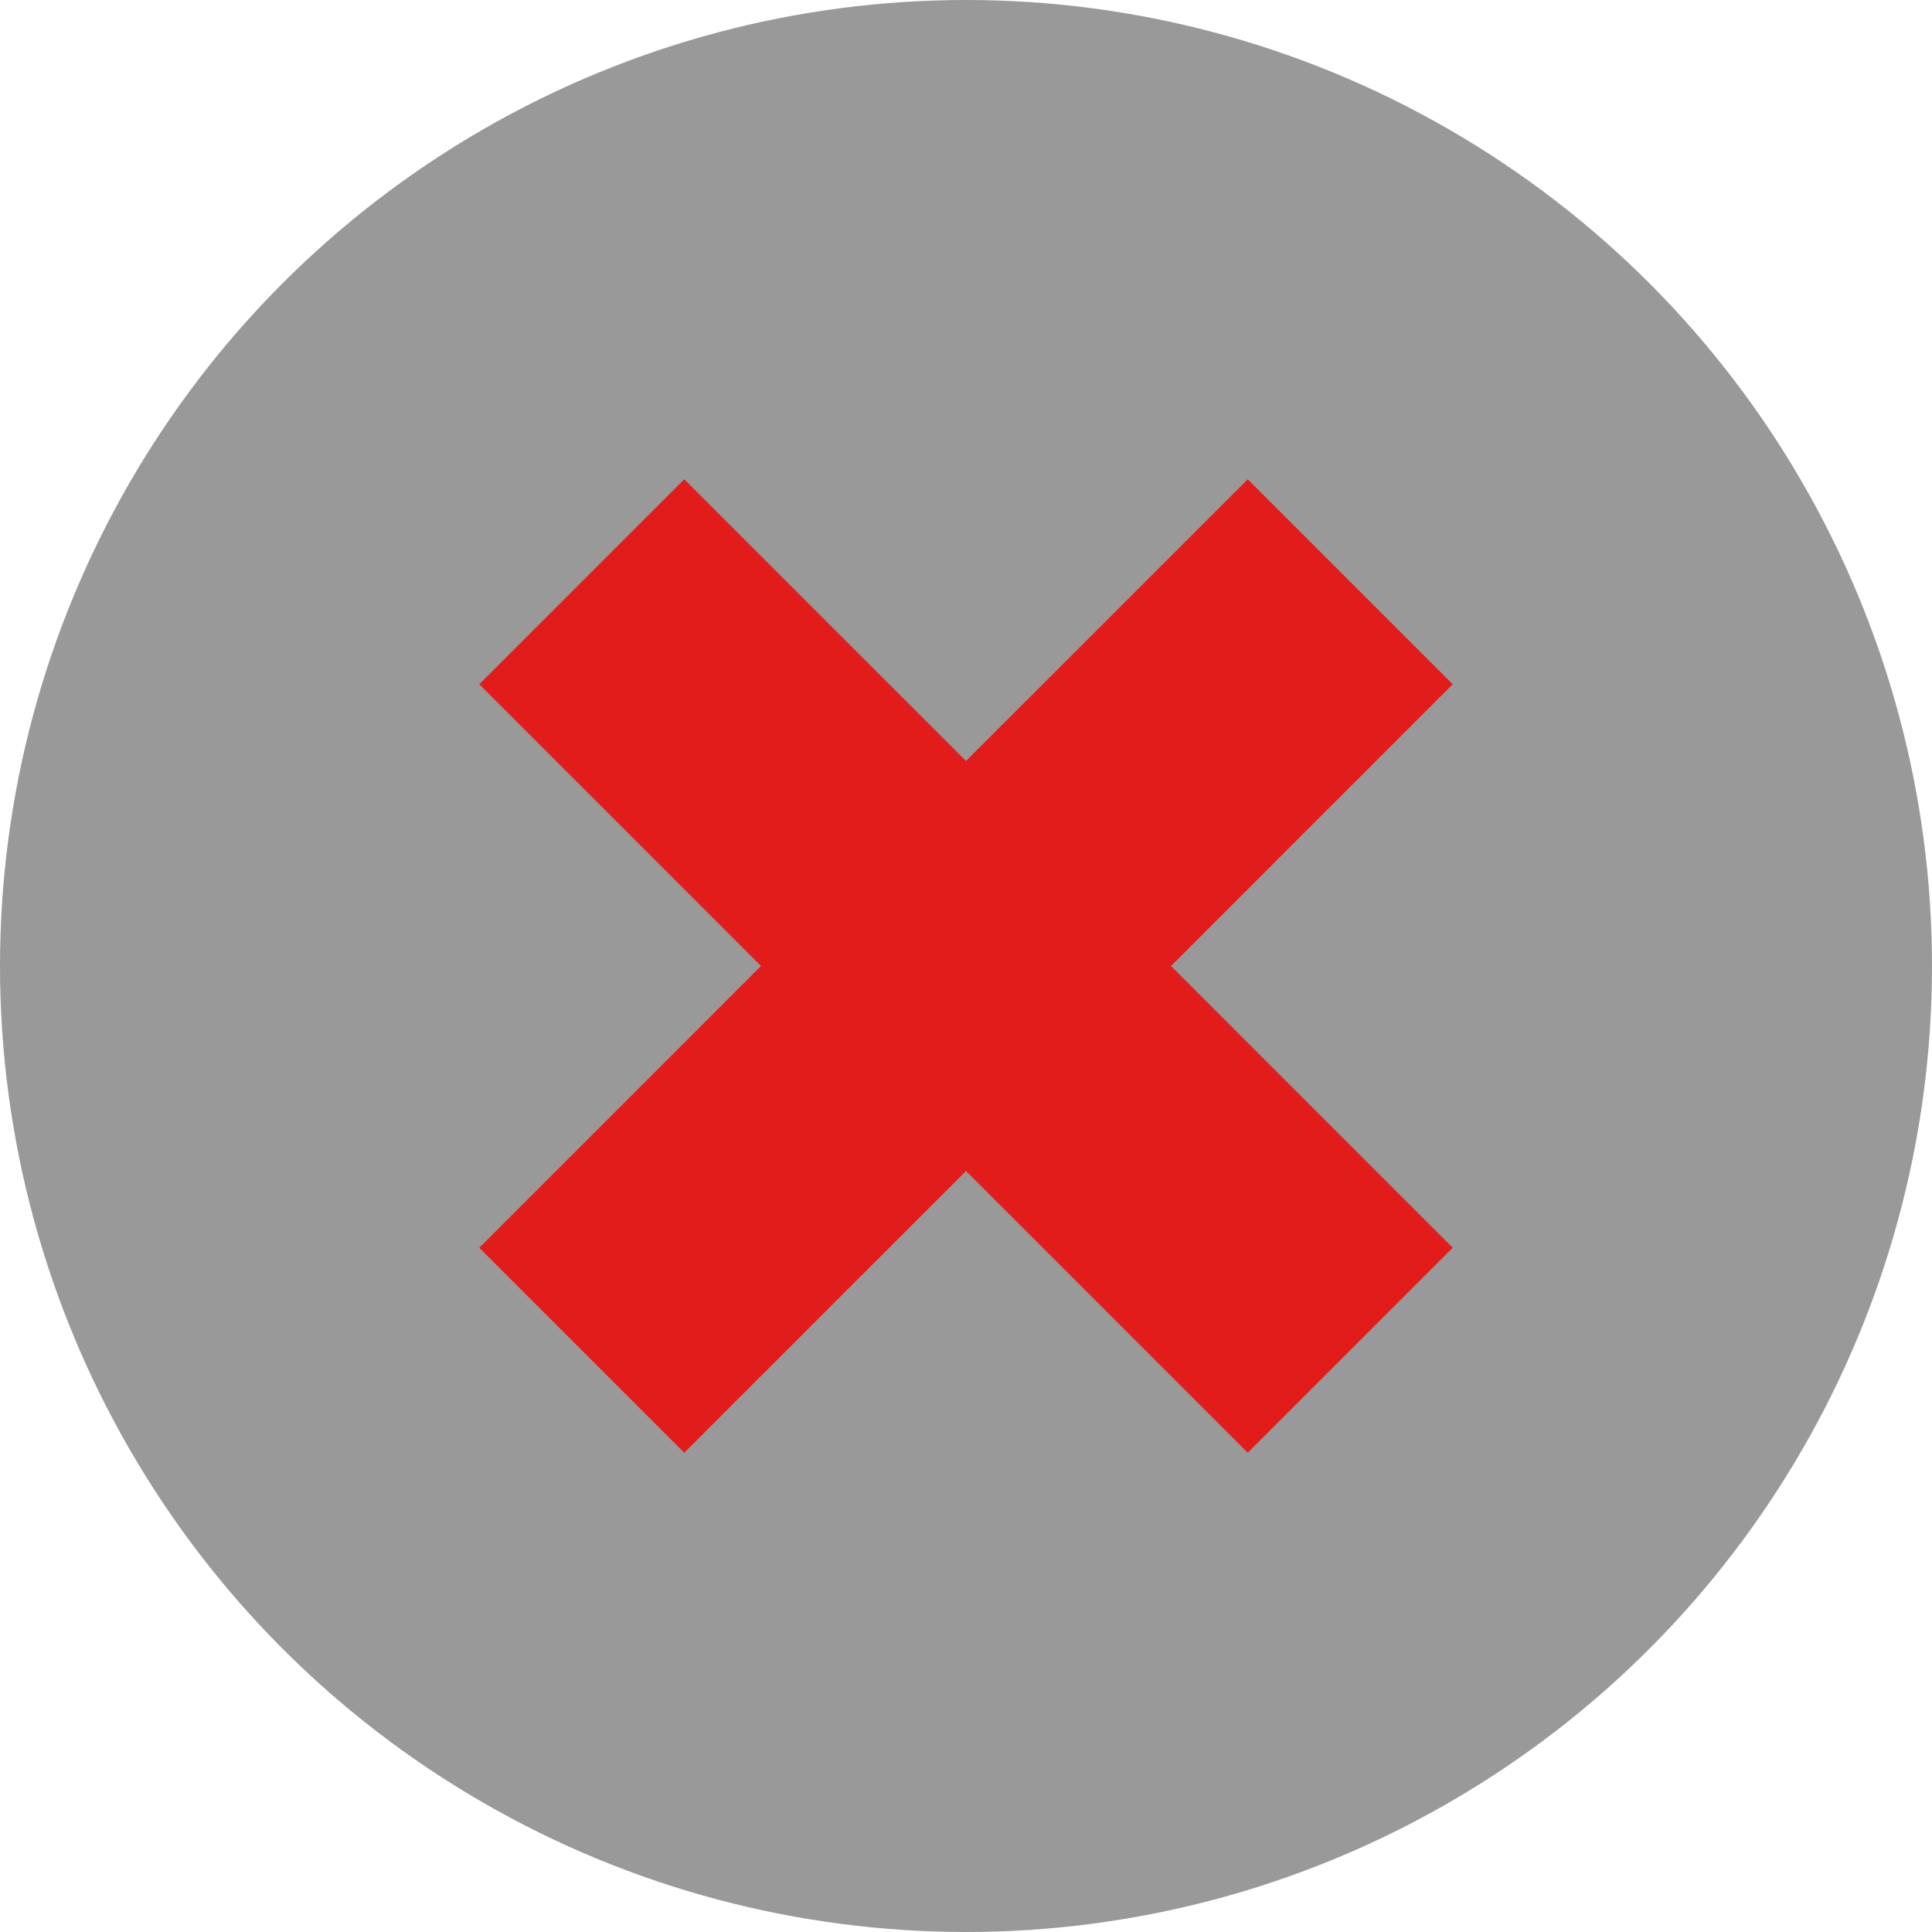
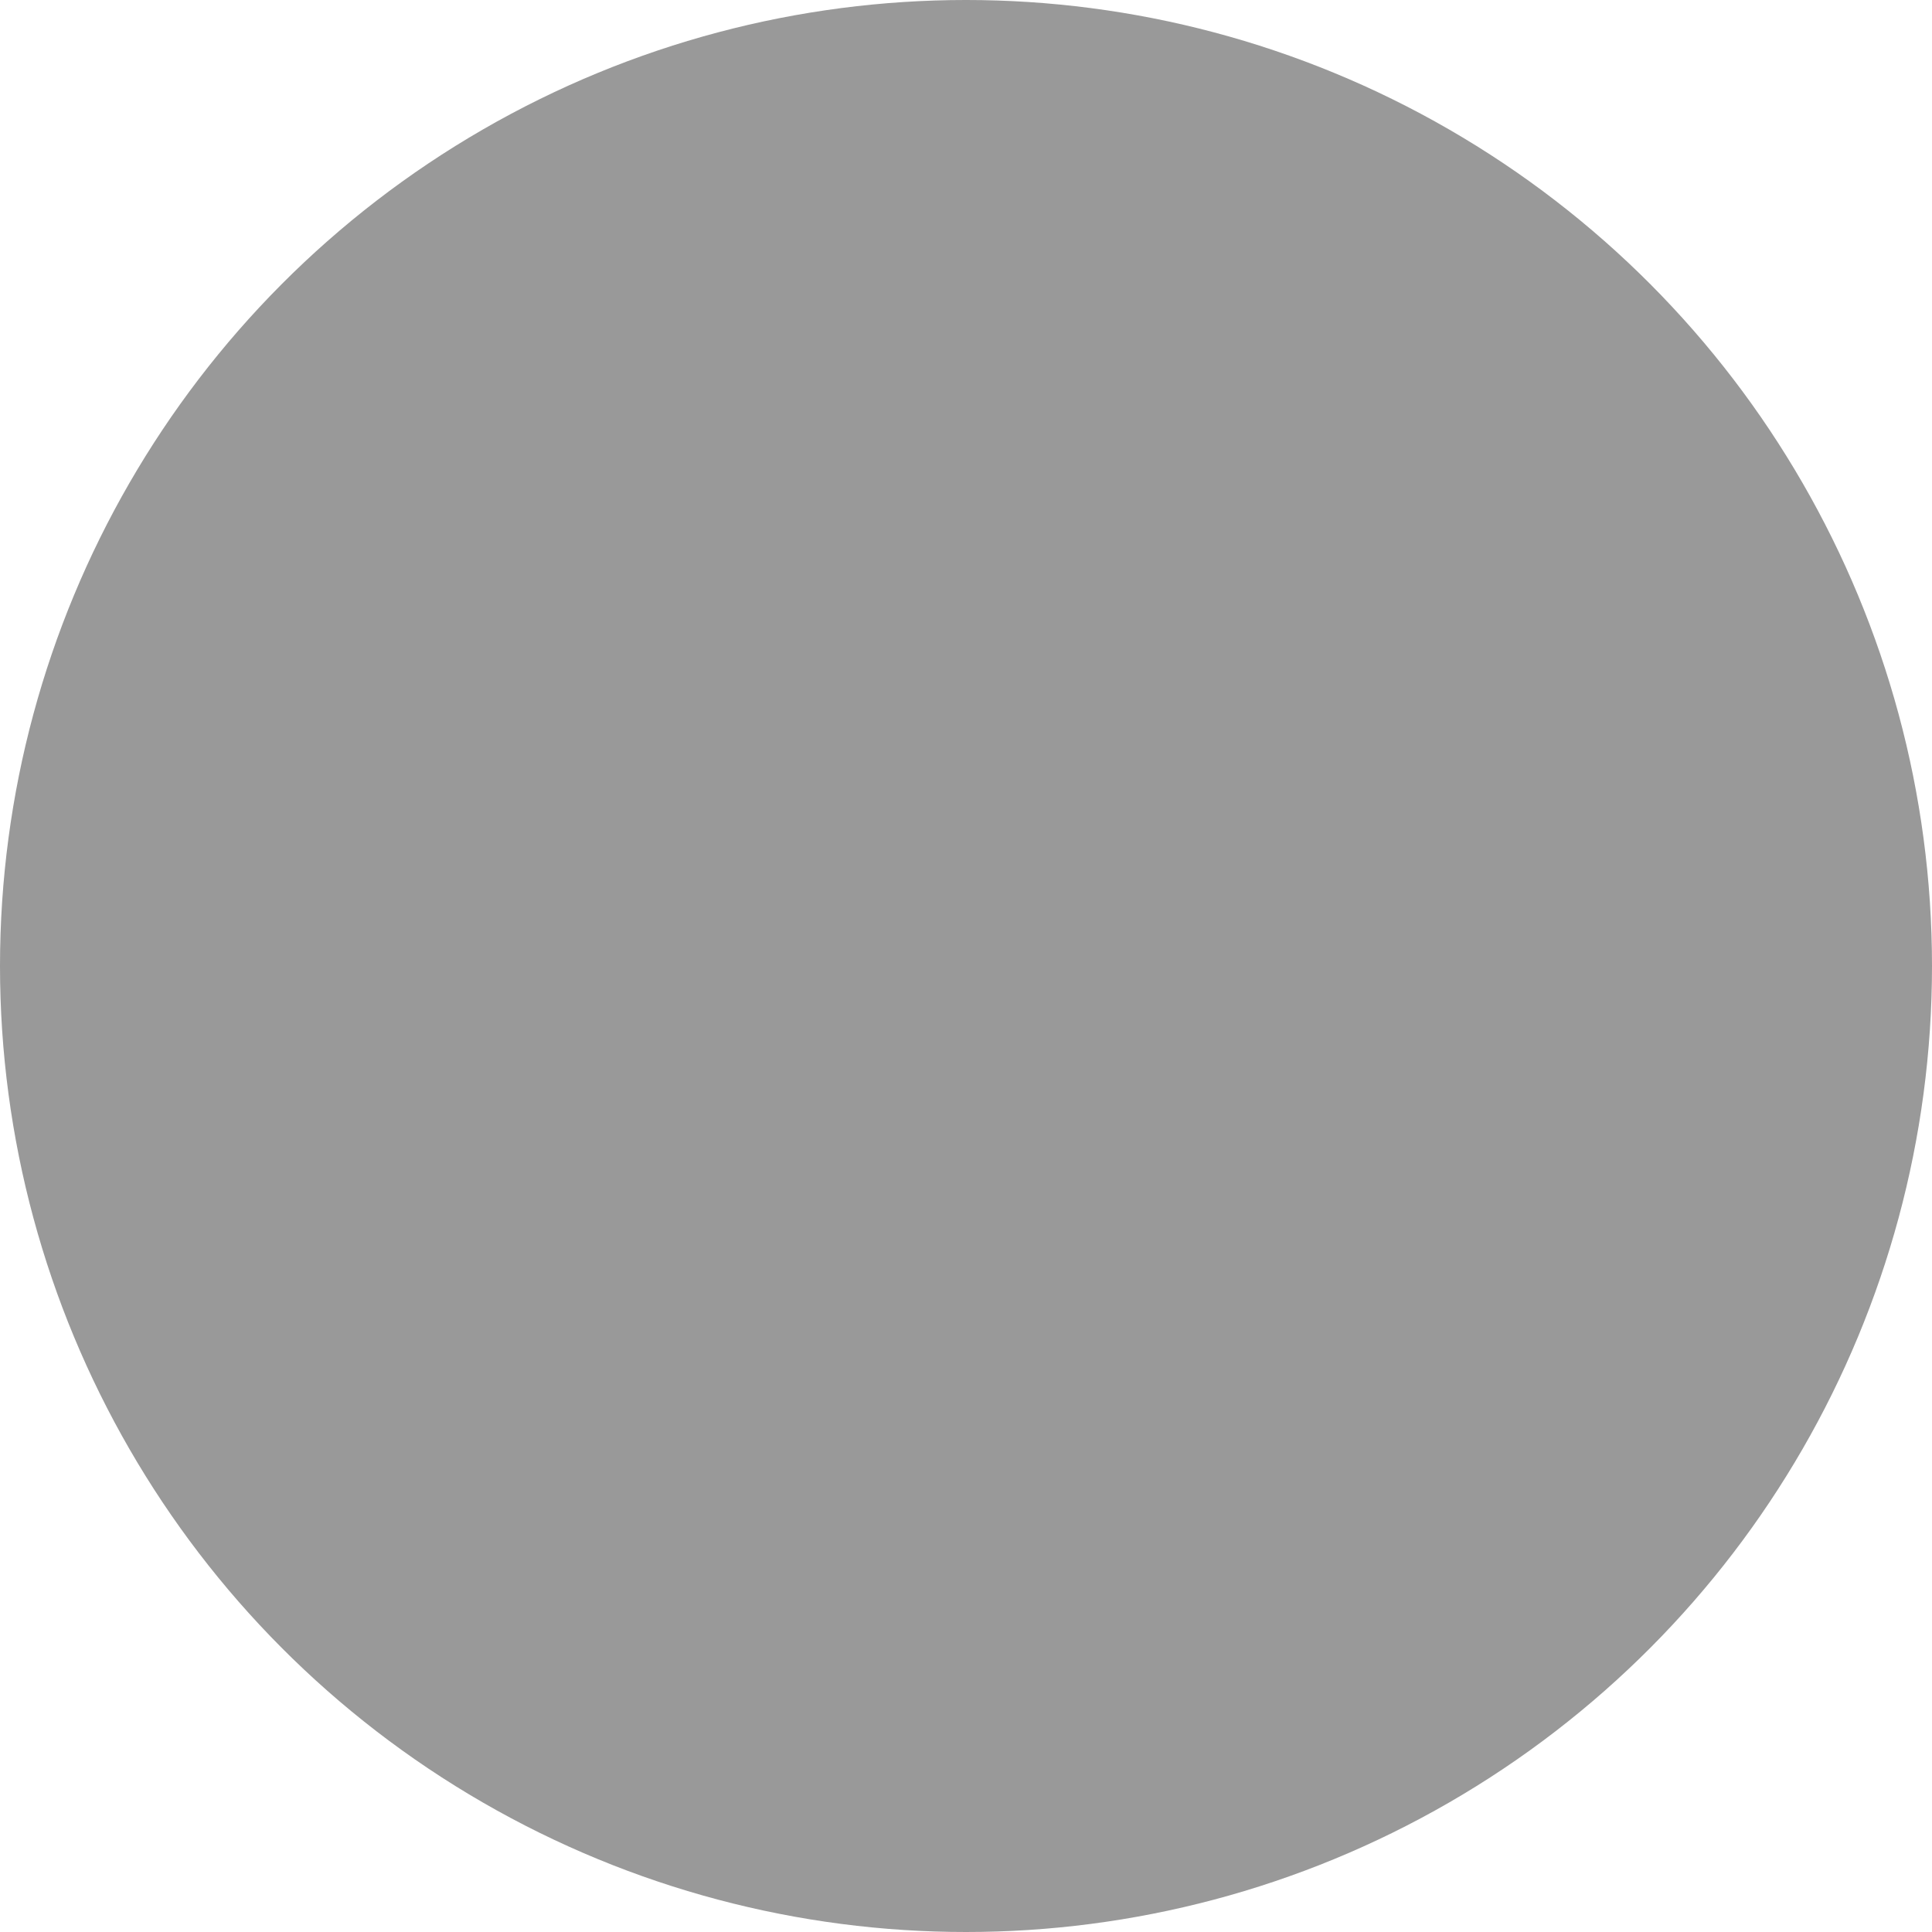
<svg xmlns="http://www.w3.org/2000/svg" version="1.1" id="Layer_1" x="0px" y="0px" viewBox="0 0 512 512" style="enable-background:new 0 0 512 512;" xml:space="preserve">
  <circle style="fill:#999999;" cx="256" cy="256" r="256" />
-   <polygon style="fill:#E21B1B;" points="330.664,127.016 256,201.672 181.336,127.016 127.016,181.336 201.672,256 127.016,330.664   181.336,384.984 256,310.328 330.664,384.984 384.984,330.664 310.328,256 384.984,181.336 " />
  <g>
</g>
  <g>
</g>
  <g>
</g>
  <g>
</g>
  <g>
</g>
  <g>
</g>
  <g>
</g>
  <g>
</g>
  <g>
</g>
  <g>
</g>
  <g>
</g>
  <g>
</g>
  <g>
</g>
  <g>
</g>
  <g>
</g>
</svg>